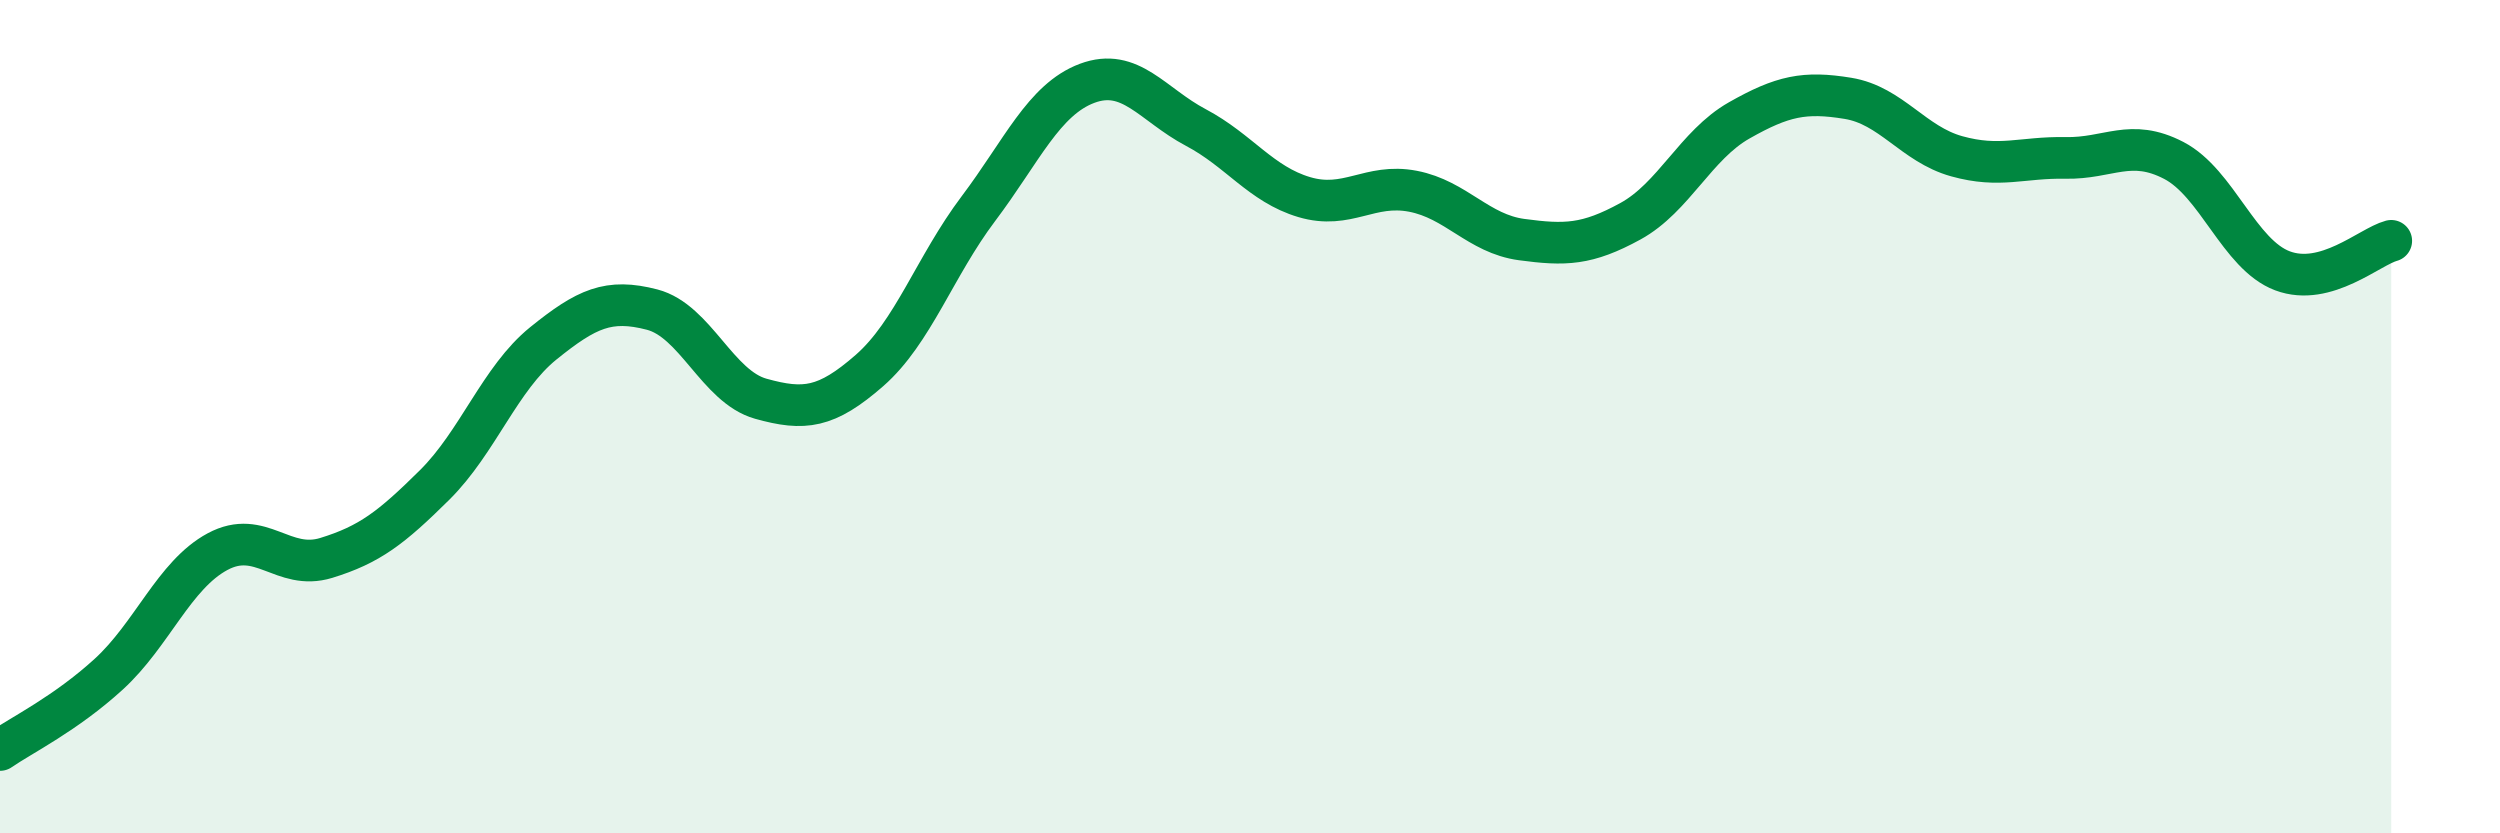
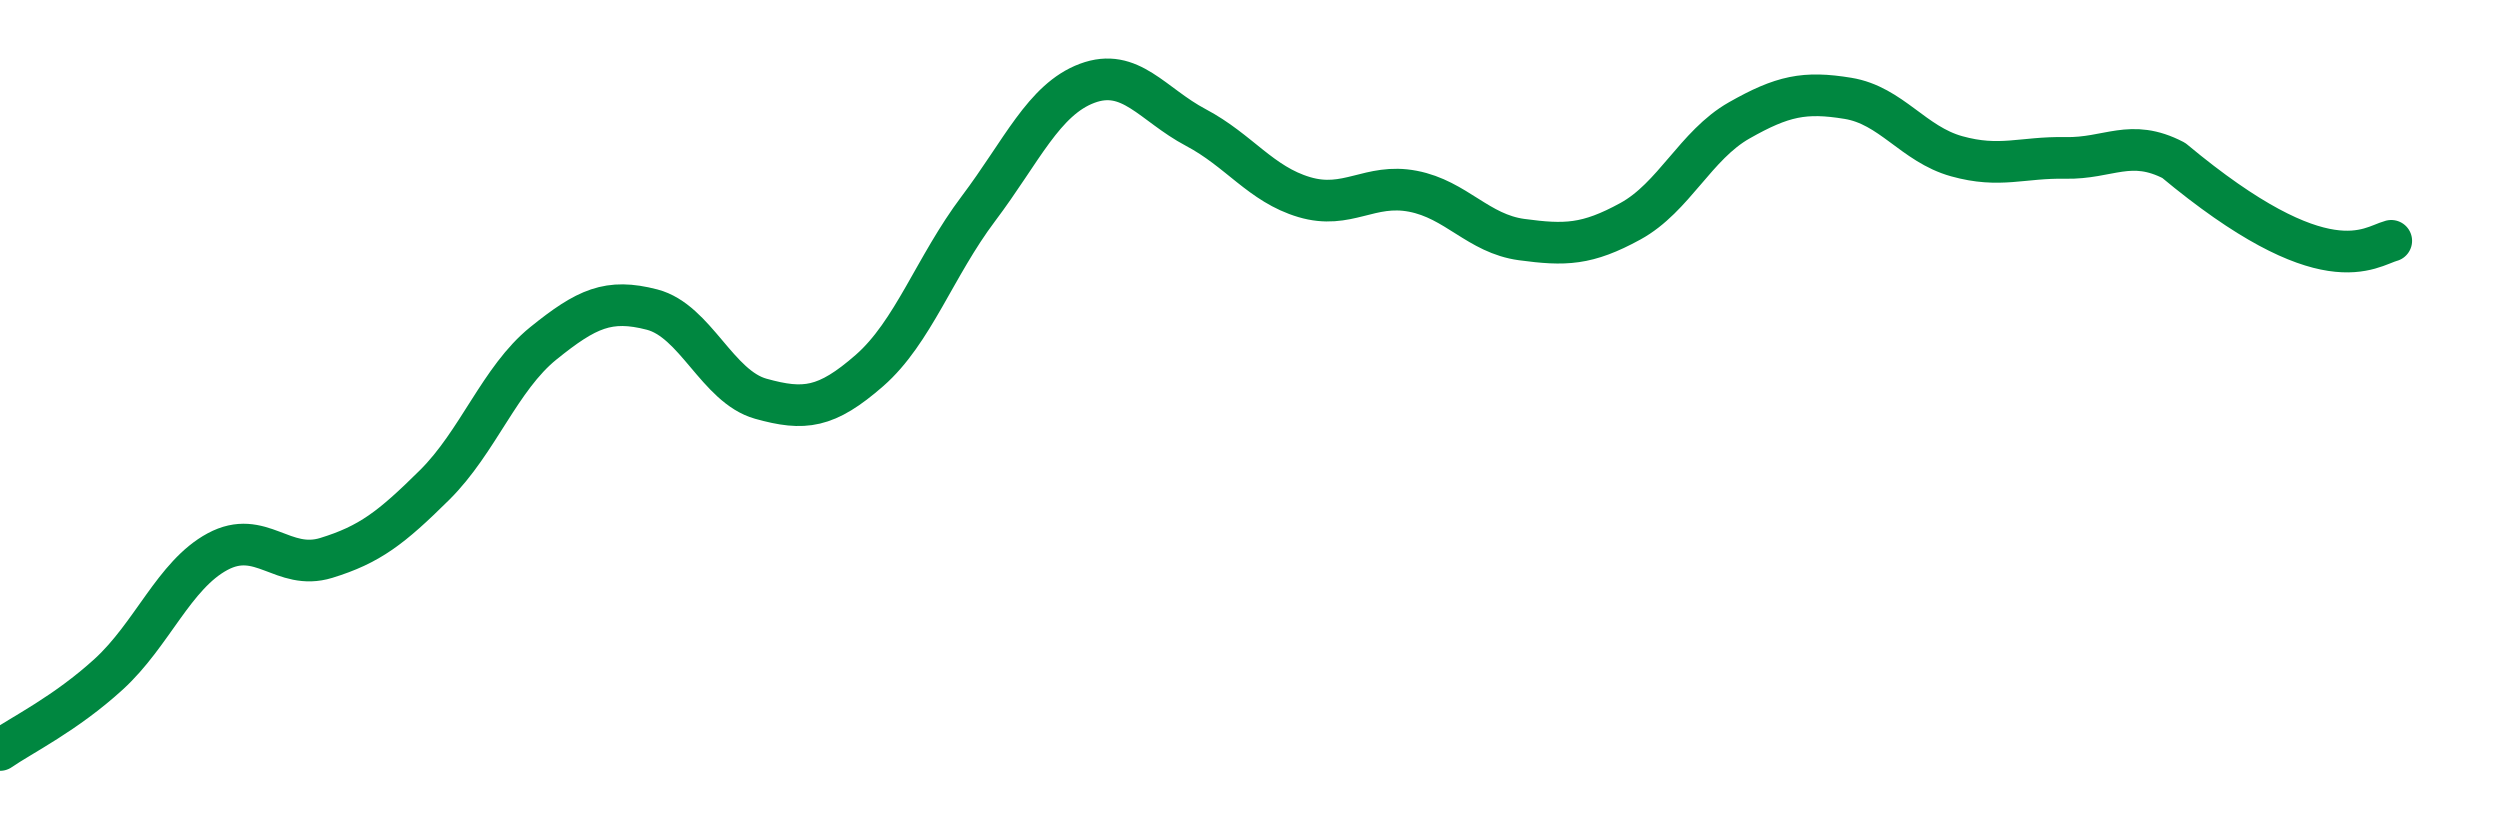
<svg xmlns="http://www.w3.org/2000/svg" width="60" height="20" viewBox="0 0 60 20">
-   <path d="M 0,18 C 0.52,17.64 1.57,17.13 2.61,16.18 C 3.65,15.23 4.18,13.8 5.22,13.24 C 6.26,12.68 6.79,13.71 7.83,13.39 C 8.87,13.07 9.39,12.67 10.43,11.64 C 11.47,10.61 12,9.08 13.04,8.24 C 14.08,7.4 14.61,7.16 15.65,7.43 C 16.69,7.7 17.22,9.28 18.26,9.57 C 19.3,9.86 19.83,9.8 20.87,8.89 C 21.91,7.98 22.44,6.39 23.48,5.01 C 24.52,3.63 25.05,2.39 26.09,2 C 27.13,1.61 27.66,2.51 28.7,3.06 C 29.74,3.61 30.26,4.42 31.3,4.73 C 32.34,5.04 32.87,4.39 33.91,4.59 C 34.95,4.79 35.48,5.61 36.52,5.75 C 37.56,5.89 38.09,5.88 39.13,5.31 C 40.17,4.74 40.7,3.48 41.74,2.89 C 42.78,2.3 43.31,2.19 44.35,2.36 C 45.39,2.53 45.92,3.46 46.96,3.75 C 48,4.04 48.53,3.77 49.57,3.79 C 50.61,3.81 51.13,3.31 52.17,3.85 C 53.21,4.39 53.74,6.11 54.78,6.5 C 55.82,6.89 56.87,5.92 57.39,5.78L57.39 20L0 20Z" fill="#008740" opacity="0.1" stroke-linecap="round" stroke-linejoin="round" />
-   <path d="M 0,18 C 0.52,17.64 1.57,17.13 2.61,16.18 C 3.65,15.23 4.18,13.8 5.22,13.24 C 6.26,12.68 6.79,13.71 7.83,13.39 C 8.87,13.07 9.39,12.67 10.43,11.64 C 11.47,10.61 12,9.08 13.04,8.24 C 14.08,7.4 14.61,7.16 15.65,7.43 C 16.69,7.7 17.22,9.28 18.26,9.57 C 19.3,9.86 19.83,9.8 20.87,8.89 C 21.91,7.98 22.44,6.39 23.48,5.01 C 24.52,3.63 25.05,2.39 26.09,2 C 27.13,1.61 27.66,2.51 28.7,3.06 C 29.74,3.61 30.26,4.42 31.3,4.73 C 32.34,5.04 32.87,4.39 33.91,4.59 C 34.95,4.79 35.48,5.61 36.52,5.75 C 37.56,5.89 38.09,5.88 39.13,5.31 C 40.17,4.74 40.7,3.48 41.74,2.89 C 42.78,2.3 43.31,2.19 44.35,2.36 C 45.39,2.53 45.92,3.46 46.96,3.75 C 48,4.04 48.53,3.77 49.57,3.79 C 50.61,3.81 51.13,3.31 52.17,3.85 C 53.21,4.39 53.74,6.11 54.78,6.5 C 55.82,6.89 56.87,5.92 57.39,5.78" stroke="#008740" stroke-width="1" fill="none" stroke-linecap="round" stroke-linejoin="round" />
+   <path d="M 0,18 C 0.52,17.64 1.57,17.13 2.61,16.18 C 3.65,15.23 4.18,13.8 5.22,13.24 C 6.26,12.68 6.79,13.71 7.83,13.39 C 8.87,13.07 9.39,12.67 10.43,11.64 C 11.47,10.61 12,9.08 13.04,8.24 C 14.08,7.4 14.61,7.16 15.65,7.43 C 16.69,7.7 17.22,9.28 18.26,9.57 C 19.3,9.86 19.83,9.8 20.87,8.89 C 21.91,7.98 22.44,6.39 23.48,5.01 C 24.52,3.63 25.05,2.39 26.09,2 C 27.13,1.61 27.66,2.51 28.7,3.06 C 29.74,3.61 30.26,4.42 31.3,4.73 C 32.34,5.04 32.87,4.39 33.91,4.59 C 34.95,4.79 35.48,5.61 36.52,5.75 C 37.56,5.89 38.09,5.88 39.13,5.31 C 40.17,4.74 40.7,3.48 41.74,2.89 C 42.78,2.3 43.31,2.19 44.35,2.36 C 45.39,2.53 45.92,3.46 46.96,3.75 C 48,4.04 48.53,3.77 49.57,3.79 C 50.61,3.81 51.13,3.31 52.17,3.85 C 55.82,6.89 56.87,5.92 57.39,5.78" stroke="#008740" stroke-width="1" fill="none" stroke-linecap="round" stroke-linejoin="round" />
</svg>